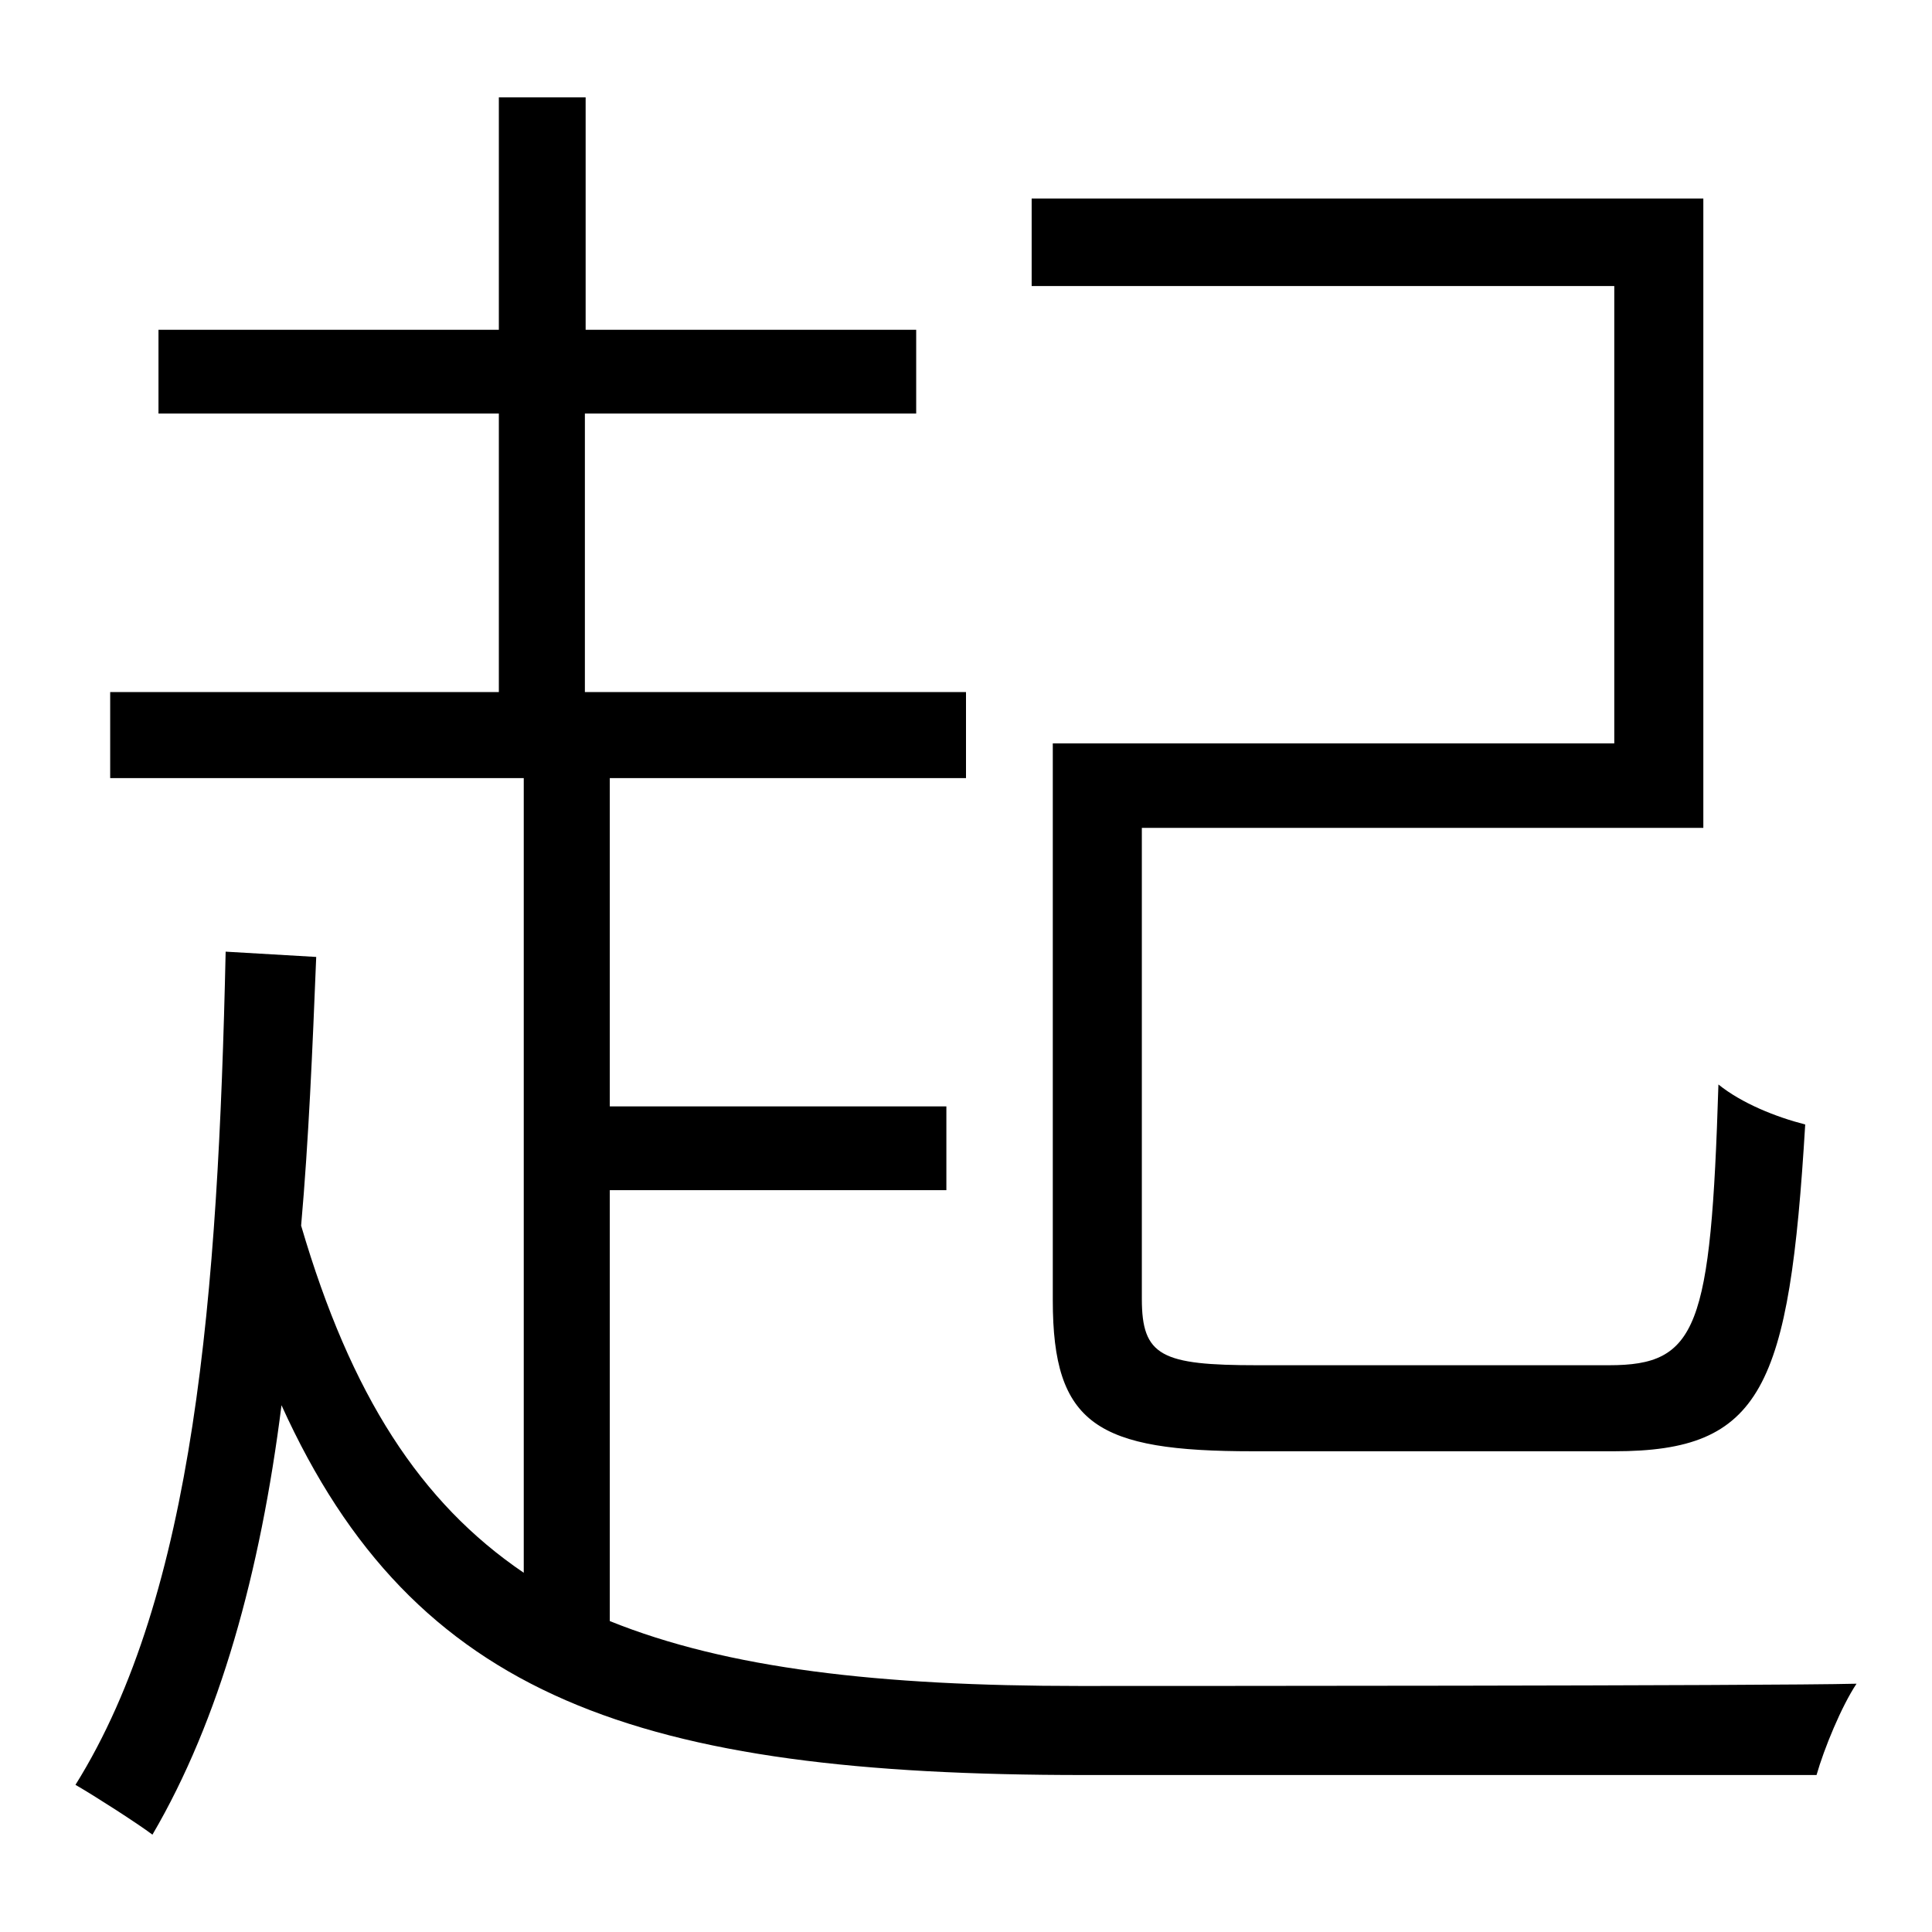
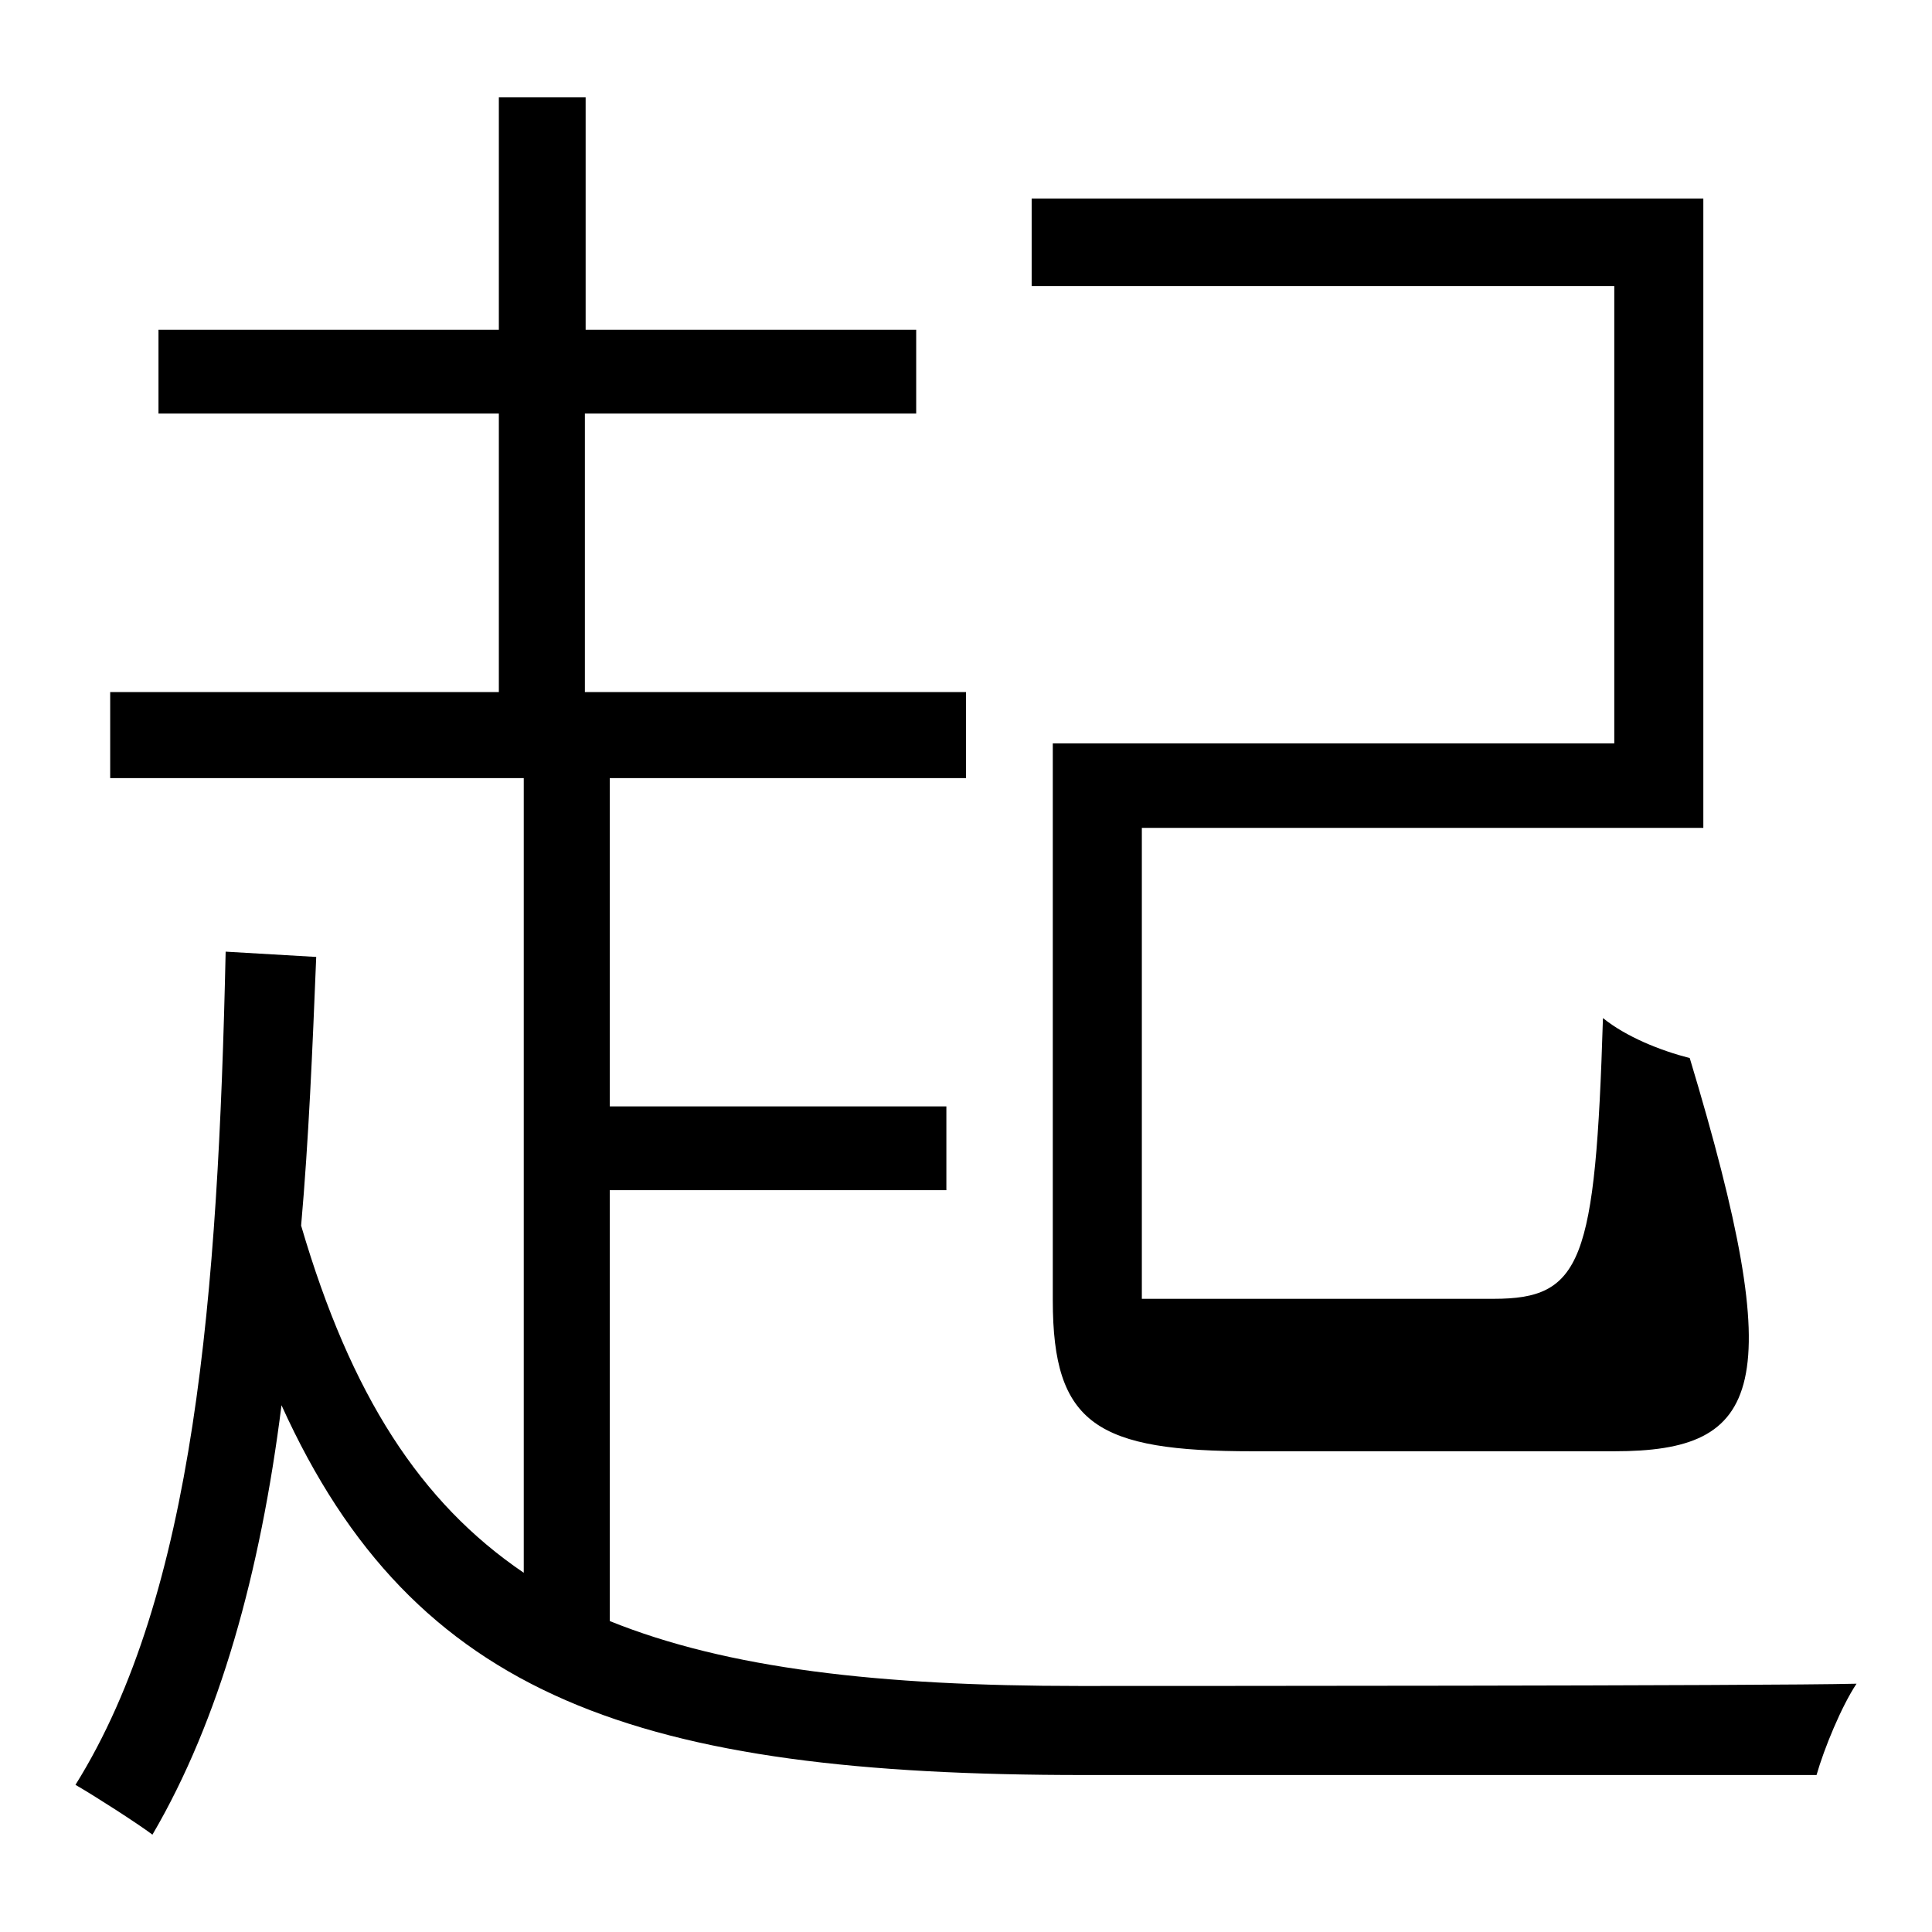
<svg xmlns="http://www.w3.org/2000/svg" version="1.1" x="0px" y="0px" viewBox="0 0 256 256" enable-background="new 0 0 256 256" xml:space="preserve">
  <g>
    <g>
-       <path fill="#000000" d="M213.9,192.3H166c-20.6,0-26.5-3.5-26.5-20V98.5h74.4V37.9h-77.2V26.3h89v83.4h-74.4v62.4c0,7.6,2.6,8.8,15.3,8.8h46.6c11.7,0,13.5-4.8,14.5-37.2c3.1,2.5,7.6,4.3,11.5,5.3C237.1,184,233.5,192.3,213.9,192.3z M80.8,146.6h44.6v11.1H80.8v57.1c15.6,6.3,35.7,8.6,62.2,8.6c8.2,0,91.5,0,103-0.3c-2,3-4.3,8.6-5.3,12.1h-97.1c-58.9,0-88.7-10.1-106.3-49c-2.8,22.2-8.2,41.7-17.1,56.9c-2-1.5-7.6-5.1-10.2-6.6c15.8-25.3,18.9-64.9,19.9-110.4l12,0.7c-0.5,12.4-1,24.3-2,35.6c6.6,22.5,15.8,36.7,29.5,46V103.1H14.6V91.7h51.5V54.8H21V43.7h45.1V12.9h11.5v30.8h43.8v11.1H77.5v36.9H128v11.4H80.8V146.6z" />
+       <path fill="#000000" d="M213.9,192.3H166c-20.6,0-26.5-3.5-26.5-20V98.5h74.4V37.9h-77.2V26.3h89v83.4h-74.4v62.4h46.6c11.7,0,13.5-4.8,14.5-37.2c3.1,2.5,7.6,4.3,11.5,5.3C237.1,184,233.5,192.3,213.9,192.3z M80.8,146.6h44.6v11.1H80.8v57.1c15.6,6.3,35.7,8.6,62.2,8.6c8.2,0,91.5,0,103-0.3c-2,3-4.3,8.6-5.3,12.1h-97.1c-58.9,0-88.7-10.1-106.3-49c-2.8,22.2-8.2,41.7-17.1,56.9c-2-1.5-7.6-5.1-10.2-6.6c15.8-25.3,18.9-64.9,19.9-110.4l12,0.7c-0.5,12.4-1,24.3-2,35.6c6.6,22.5,15.8,36.7,29.5,46V103.1H14.6V91.7h51.5V54.8H21V43.7h45.1V12.9h11.5v30.8h43.8v11.1H77.5v36.9H128v11.4H80.8V146.6z" />
    </g>
  </g>
</svg>